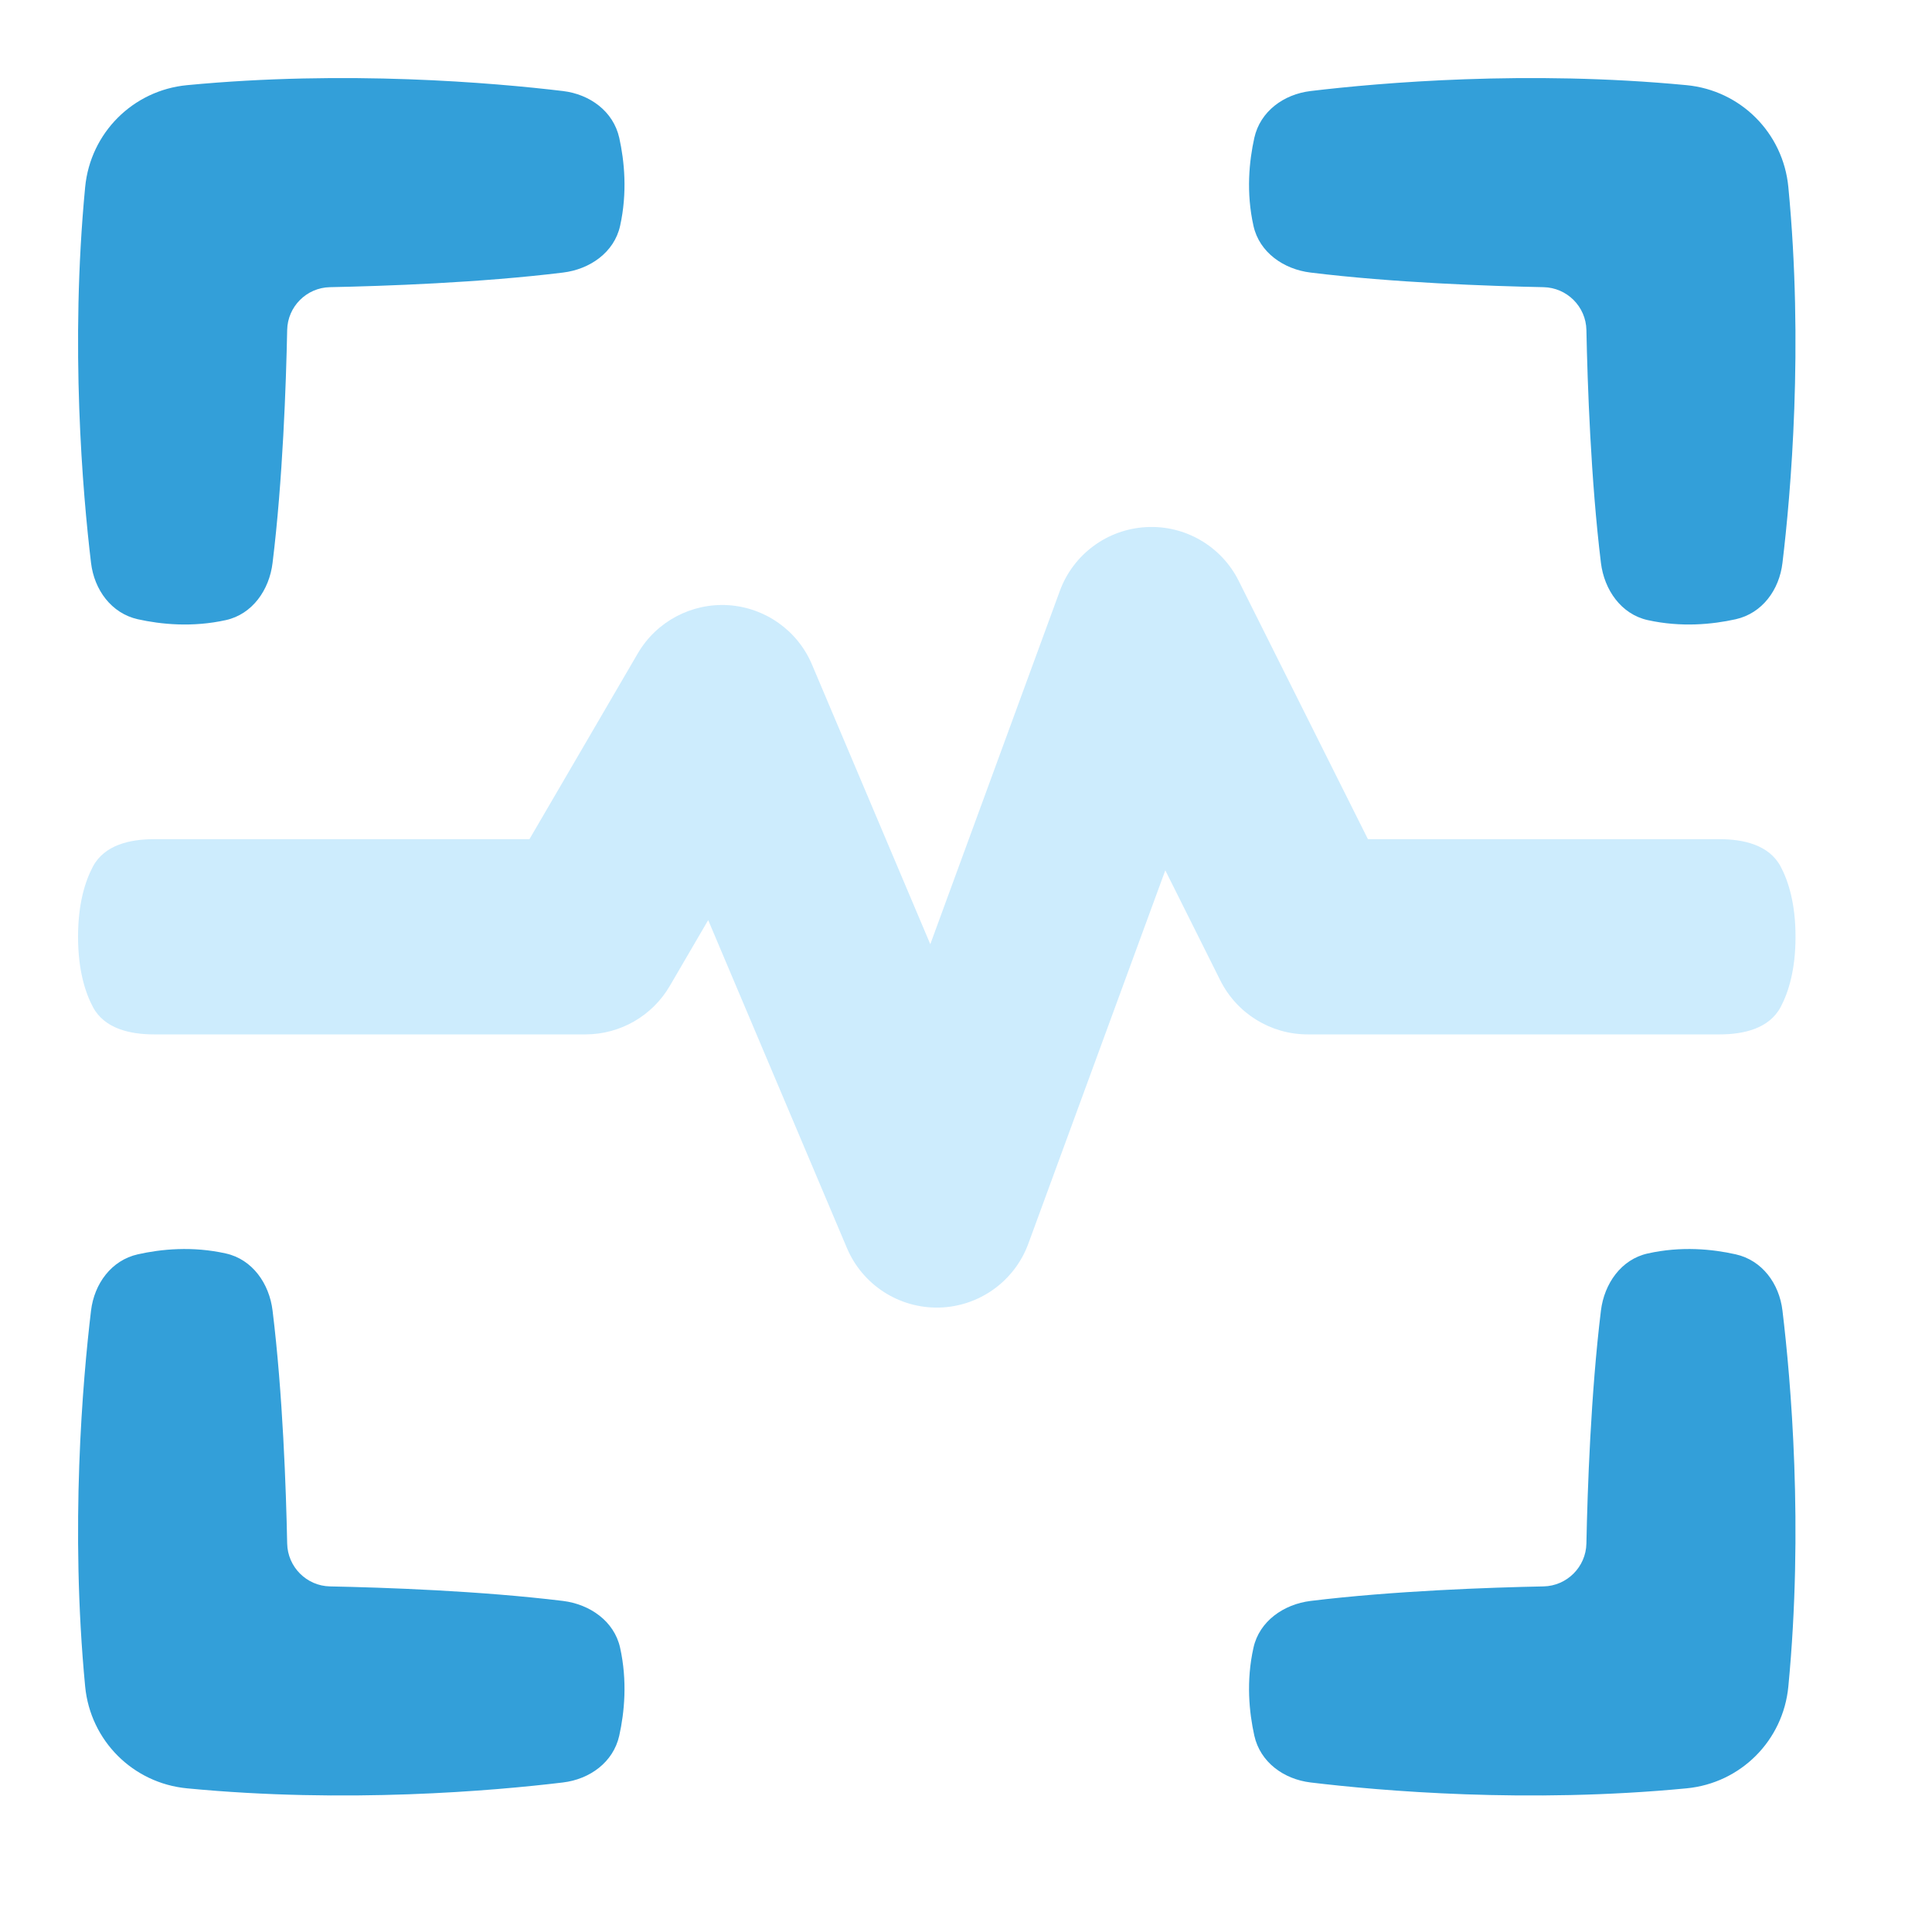
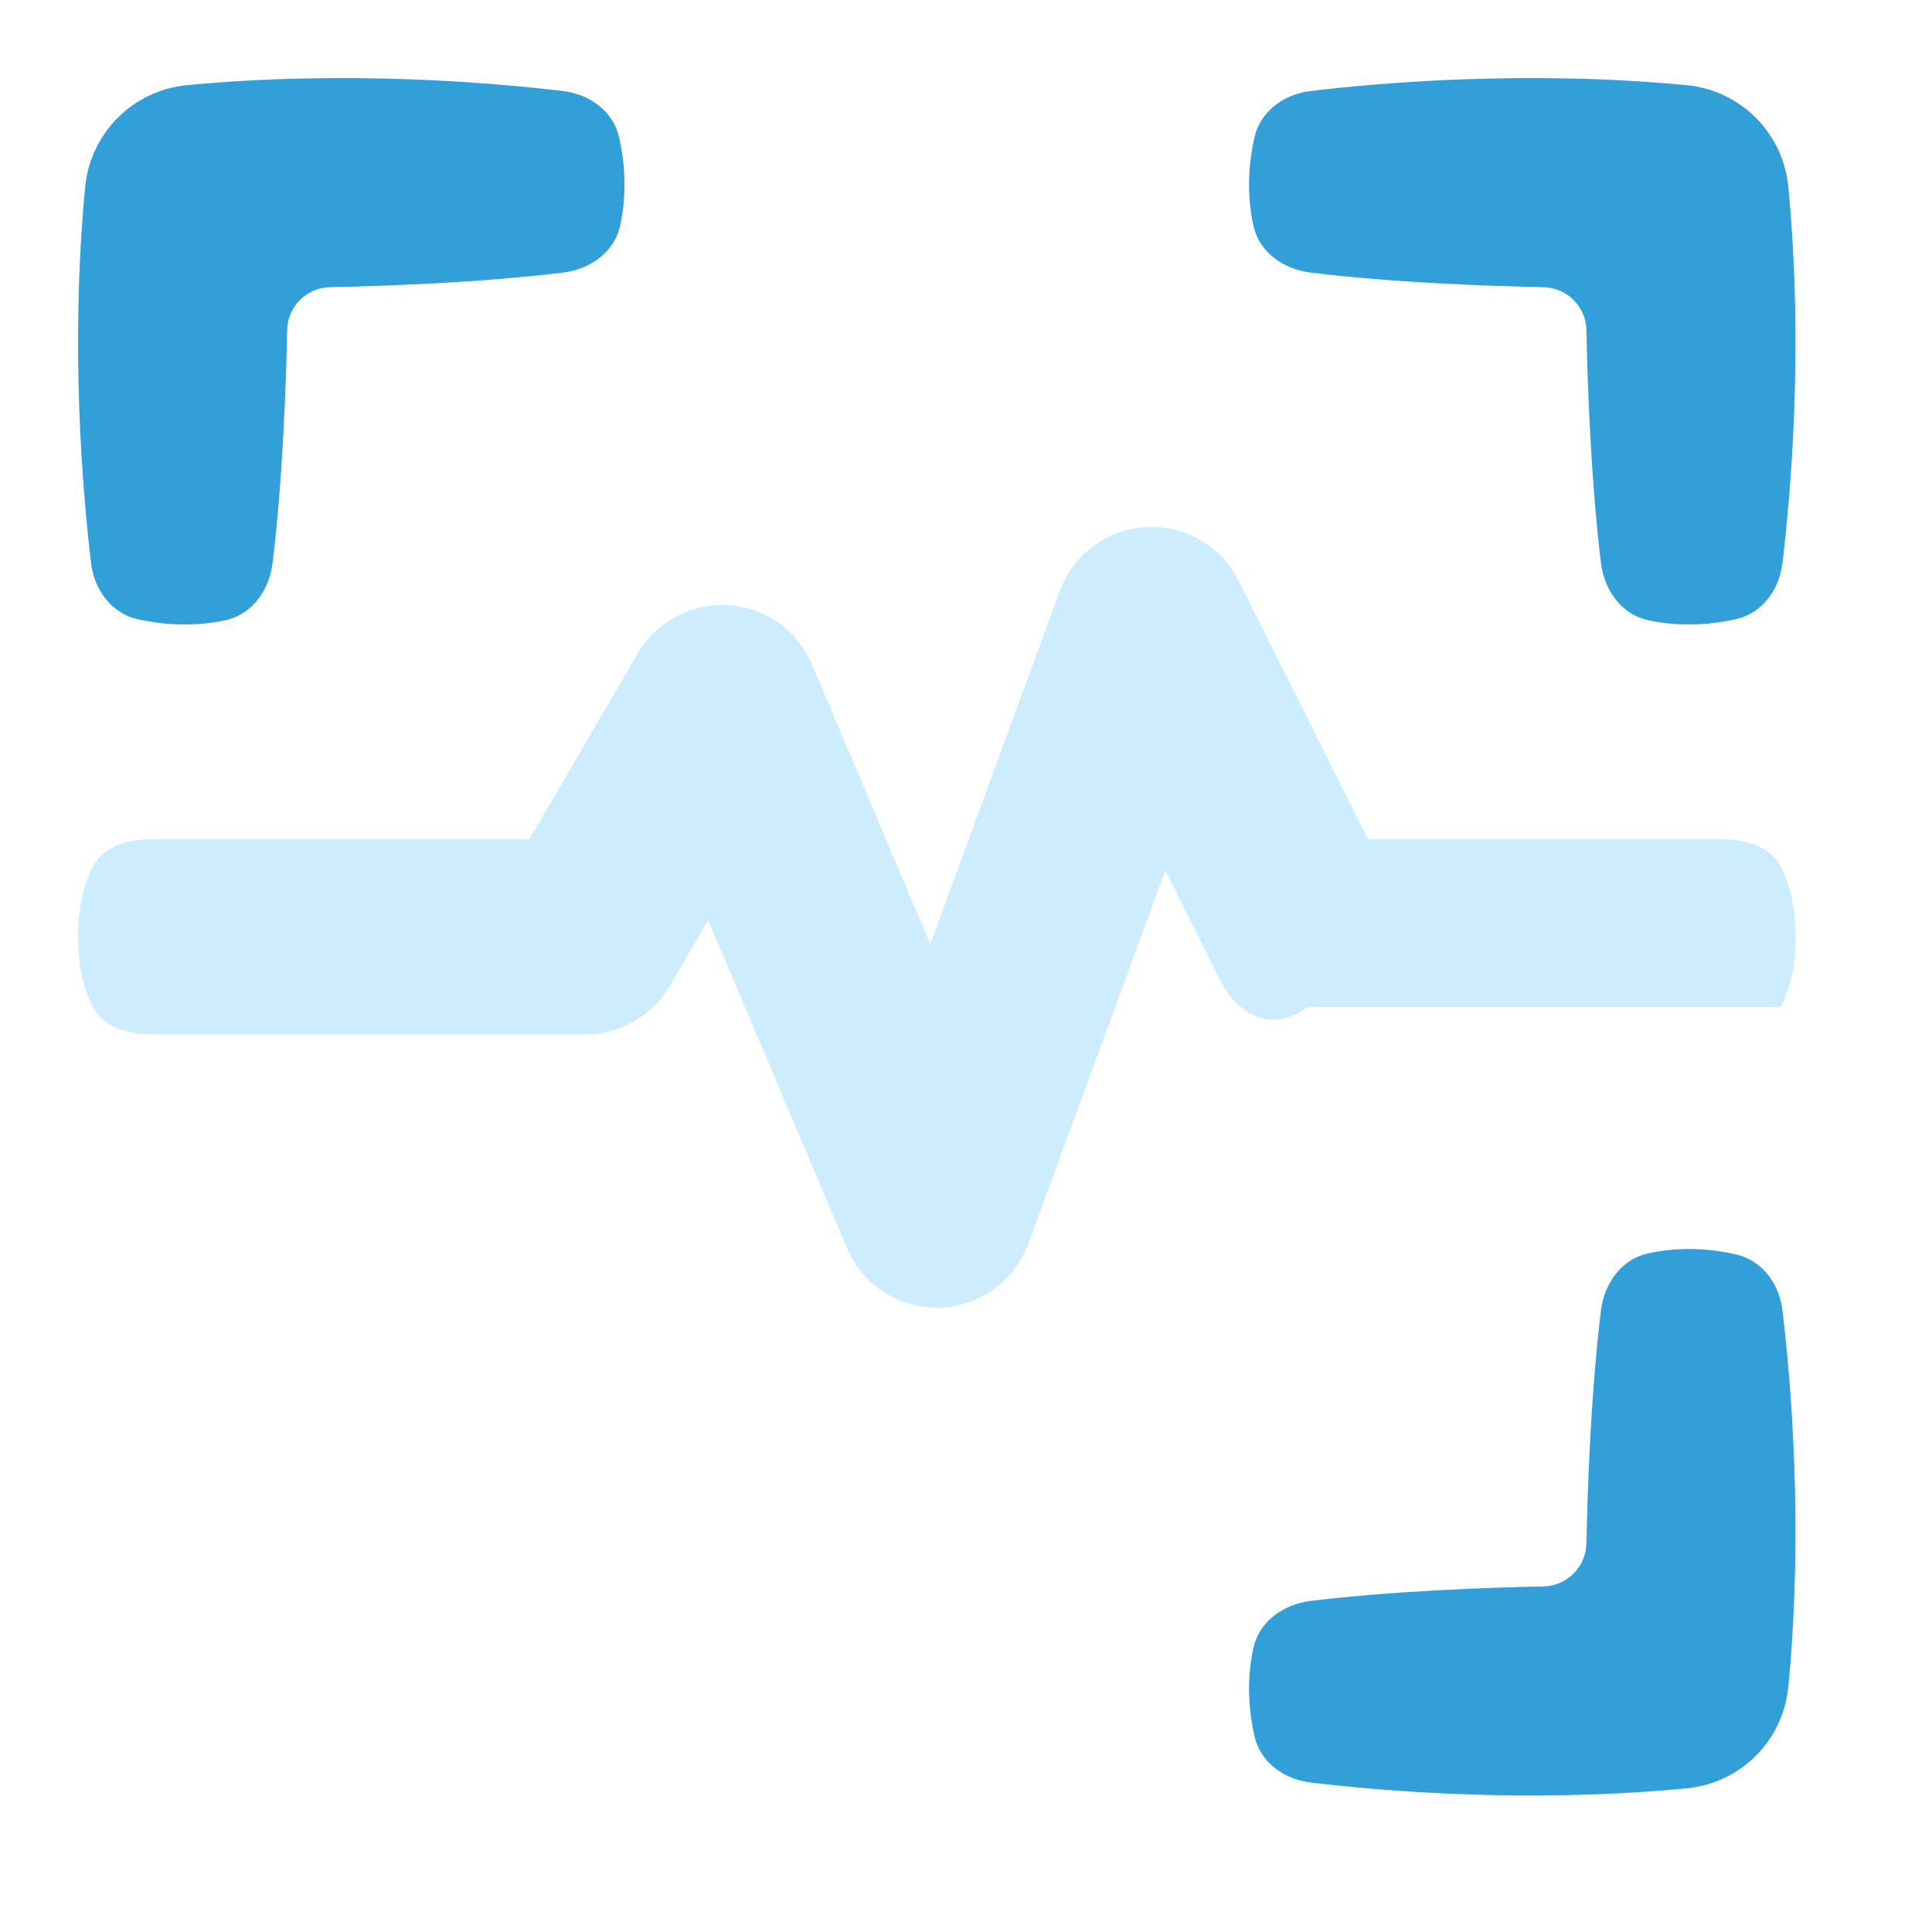
<svg xmlns="http://www.w3.org/2000/svg" width="25" height="25" viewBox="0 0 25 25" fill="none">
-   <path fill-rule="evenodd" clip-rule="evenodd" d="M14.829 6.821C15.332 6.792 15.804 7.066 16.029 7.517L17.701 10.859H22.252C22.565 10.859 22.893 10.935 23.041 11.212C23.144 11.406 23.234 11.697 23.234 12.122C23.234 12.547 23.144 12.838 23.041 13.032C22.893 13.309 22.565 13.385 22.252 13.385H16.92C16.442 13.385 16.005 13.114 15.791 12.687L15.079 11.262L13.307 16.092C13.129 16.579 12.671 16.907 12.153 16.92C11.634 16.932 11.161 16.627 10.959 16.149L9.164 11.906L8.667 12.758C8.441 13.146 8.025 13.385 7.576 13.385H1.992C1.679 13.385 1.351 13.309 1.203 13.032C1.1 12.838 1.01 12.547 1.01 12.122C1.01 11.697 1.1 11.406 1.203 11.212C1.351 10.935 1.679 10.859 1.992 10.859H6.851L8.253 8.455C8.494 8.042 8.948 7.801 9.425 7.831C9.902 7.862 10.321 8.159 10.507 8.599L12.038 12.218L13.714 7.647C13.888 7.173 14.326 6.849 14.829 6.821Z" fill="#CDECFD" />
+   <path fill-rule="evenodd" clip-rule="evenodd" d="M14.829 6.821C15.332 6.792 15.804 7.066 16.029 7.517L17.701 10.859H22.252C22.565 10.859 22.893 10.935 23.041 11.212C23.144 11.406 23.234 11.697 23.234 12.122C23.234 12.547 23.144 12.838 23.041 13.032H16.92C16.442 13.385 16.005 13.114 15.791 12.687L15.079 11.262L13.307 16.092C13.129 16.579 12.671 16.907 12.153 16.92C11.634 16.932 11.161 16.627 10.959 16.149L9.164 11.906L8.667 12.758C8.441 13.146 8.025 13.385 7.576 13.385H1.992C1.679 13.385 1.351 13.309 1.203 13.032C1.1 12.838 1.01 12.547 1.01 12.122C1.01 11.697 1.1 11.406 1.203 11.212C1.351 10.935 1.679 10.859 1.992 10.859H6.851L8.253 8.455C8.494 8.042 8.948 7.801 9.425 7.831C9.902 7.862 10.321 8.159 10.507 8.599L12.038 12.218L13.714 7.647C13.888 7.173 14.326 6.849 14.829 6.821Z" fill="#CDECFD" />
  <path d="M2.42 1.102C1.72 1.169 1.17 1.72 1.102 2.42C0.905 4.478 1.07 6.38 1.178 7.284C1.22 7.633 1.441 7.936 1.783 8.013C2.085 8.08 2.49 8.12 2.923 8.024C3.266 7.948 3.485 7.633 3.527 7.284C3.659 6.211 3.702 4.968 3.716 4.27C3.722 3.967 3.967 3.722 4.27 3.716C4.968 3.702 6.211 3.659 7.285 3.527C7.633 3.485 7.948 3.266 8.024 2.923C8.12 2.49 8.08 2.085 8.013 1.783C7.936 1.44 7.633 1.22 7.285 1.178C6.38 1.07 4.479 0.905 2.42 1.102Z" fill="#339FD9" />
  <path d="M21.824 1.102C22.524 1.169 23.074 1.72 23.141 2.42C23.339 4.478 23.174 6.38 23.065 7.284C23.024 7.633 22.803 7.936 22.46 8.013C22.158 8.08 21.754 8.12 21.321 8.024C20.978 7.948 20.759 7.633 20.716 7.284C20.585 6.211 20.542 4.968 20.528 4.27C20.522 3.967 20.276 3.722 19.973 3.716C19.276 3.702 18.032 3.659 16.959 3.527C16.611 3.485 16.296 3.266 16.22 2.923C16.123 2.49 16.164 2.085 16.231 1.783C16.308 1.44 16.611 1.22 16.959 1.178C17.863 1.07 19.765 0.905 21.824 1.102Z" fill="#339FD9" />
  <path d="M23.141 21.824C23.074 22.524 22.524 23.074 21.824 23.141C19.765 23.339 17.863 23.174 16.959 23.065C16.611 23.023 16.308 22.803 16.231 22.46C16.164 22.158 16.123 21.754 16.22 21.321C16.296 20.978 16.611 20.759 16.959 20.716C18.032 20.585 19.276 20.542 19.973 20.528C20.276 20.522 20.522 20.276 20.528 19.973C20.542 19.276 20.585 18.032 20.716 16.959C20.759 16.61 20.978 16.296 21.321 16.22C21.754 16.123 22.158 16.163 22.46 16.231C22.803 16.308 23.024 16.611 23.065 16.959C23.174 17.863 23.339 19.765 23.141 21.824Z" fill="#339FD9" />
-   <path d="M2.42 23.141C1.72 23.074 1.17 22.524 1.102 21.824C0.905 19.765 1.07 17.863 1.178 16.959C1.22 16.611 1.441 16.308 1.783 16.231C2.085 16.163 2.49 16.123 2.923 16.22C3.266 16.296 3.485 16.61 3.527 16.959C3.659 18.032 3.702 19.276 3.716 19.973C3.722 20.276 3.967 20.522 4.27 20.528C4.968 20.542 6.211 20.585 7.285 20.716C7.633 20.759 7.948 20.978 8.024 21.321C8.12 21.754 8.08 22.158 8.013 22.46C7.936 22.803 7.633 23.023 7.285 23.065C6.38 23.174 4.479 23.339 2.42 23.141Z" fill="#339FD9" />
</svg>